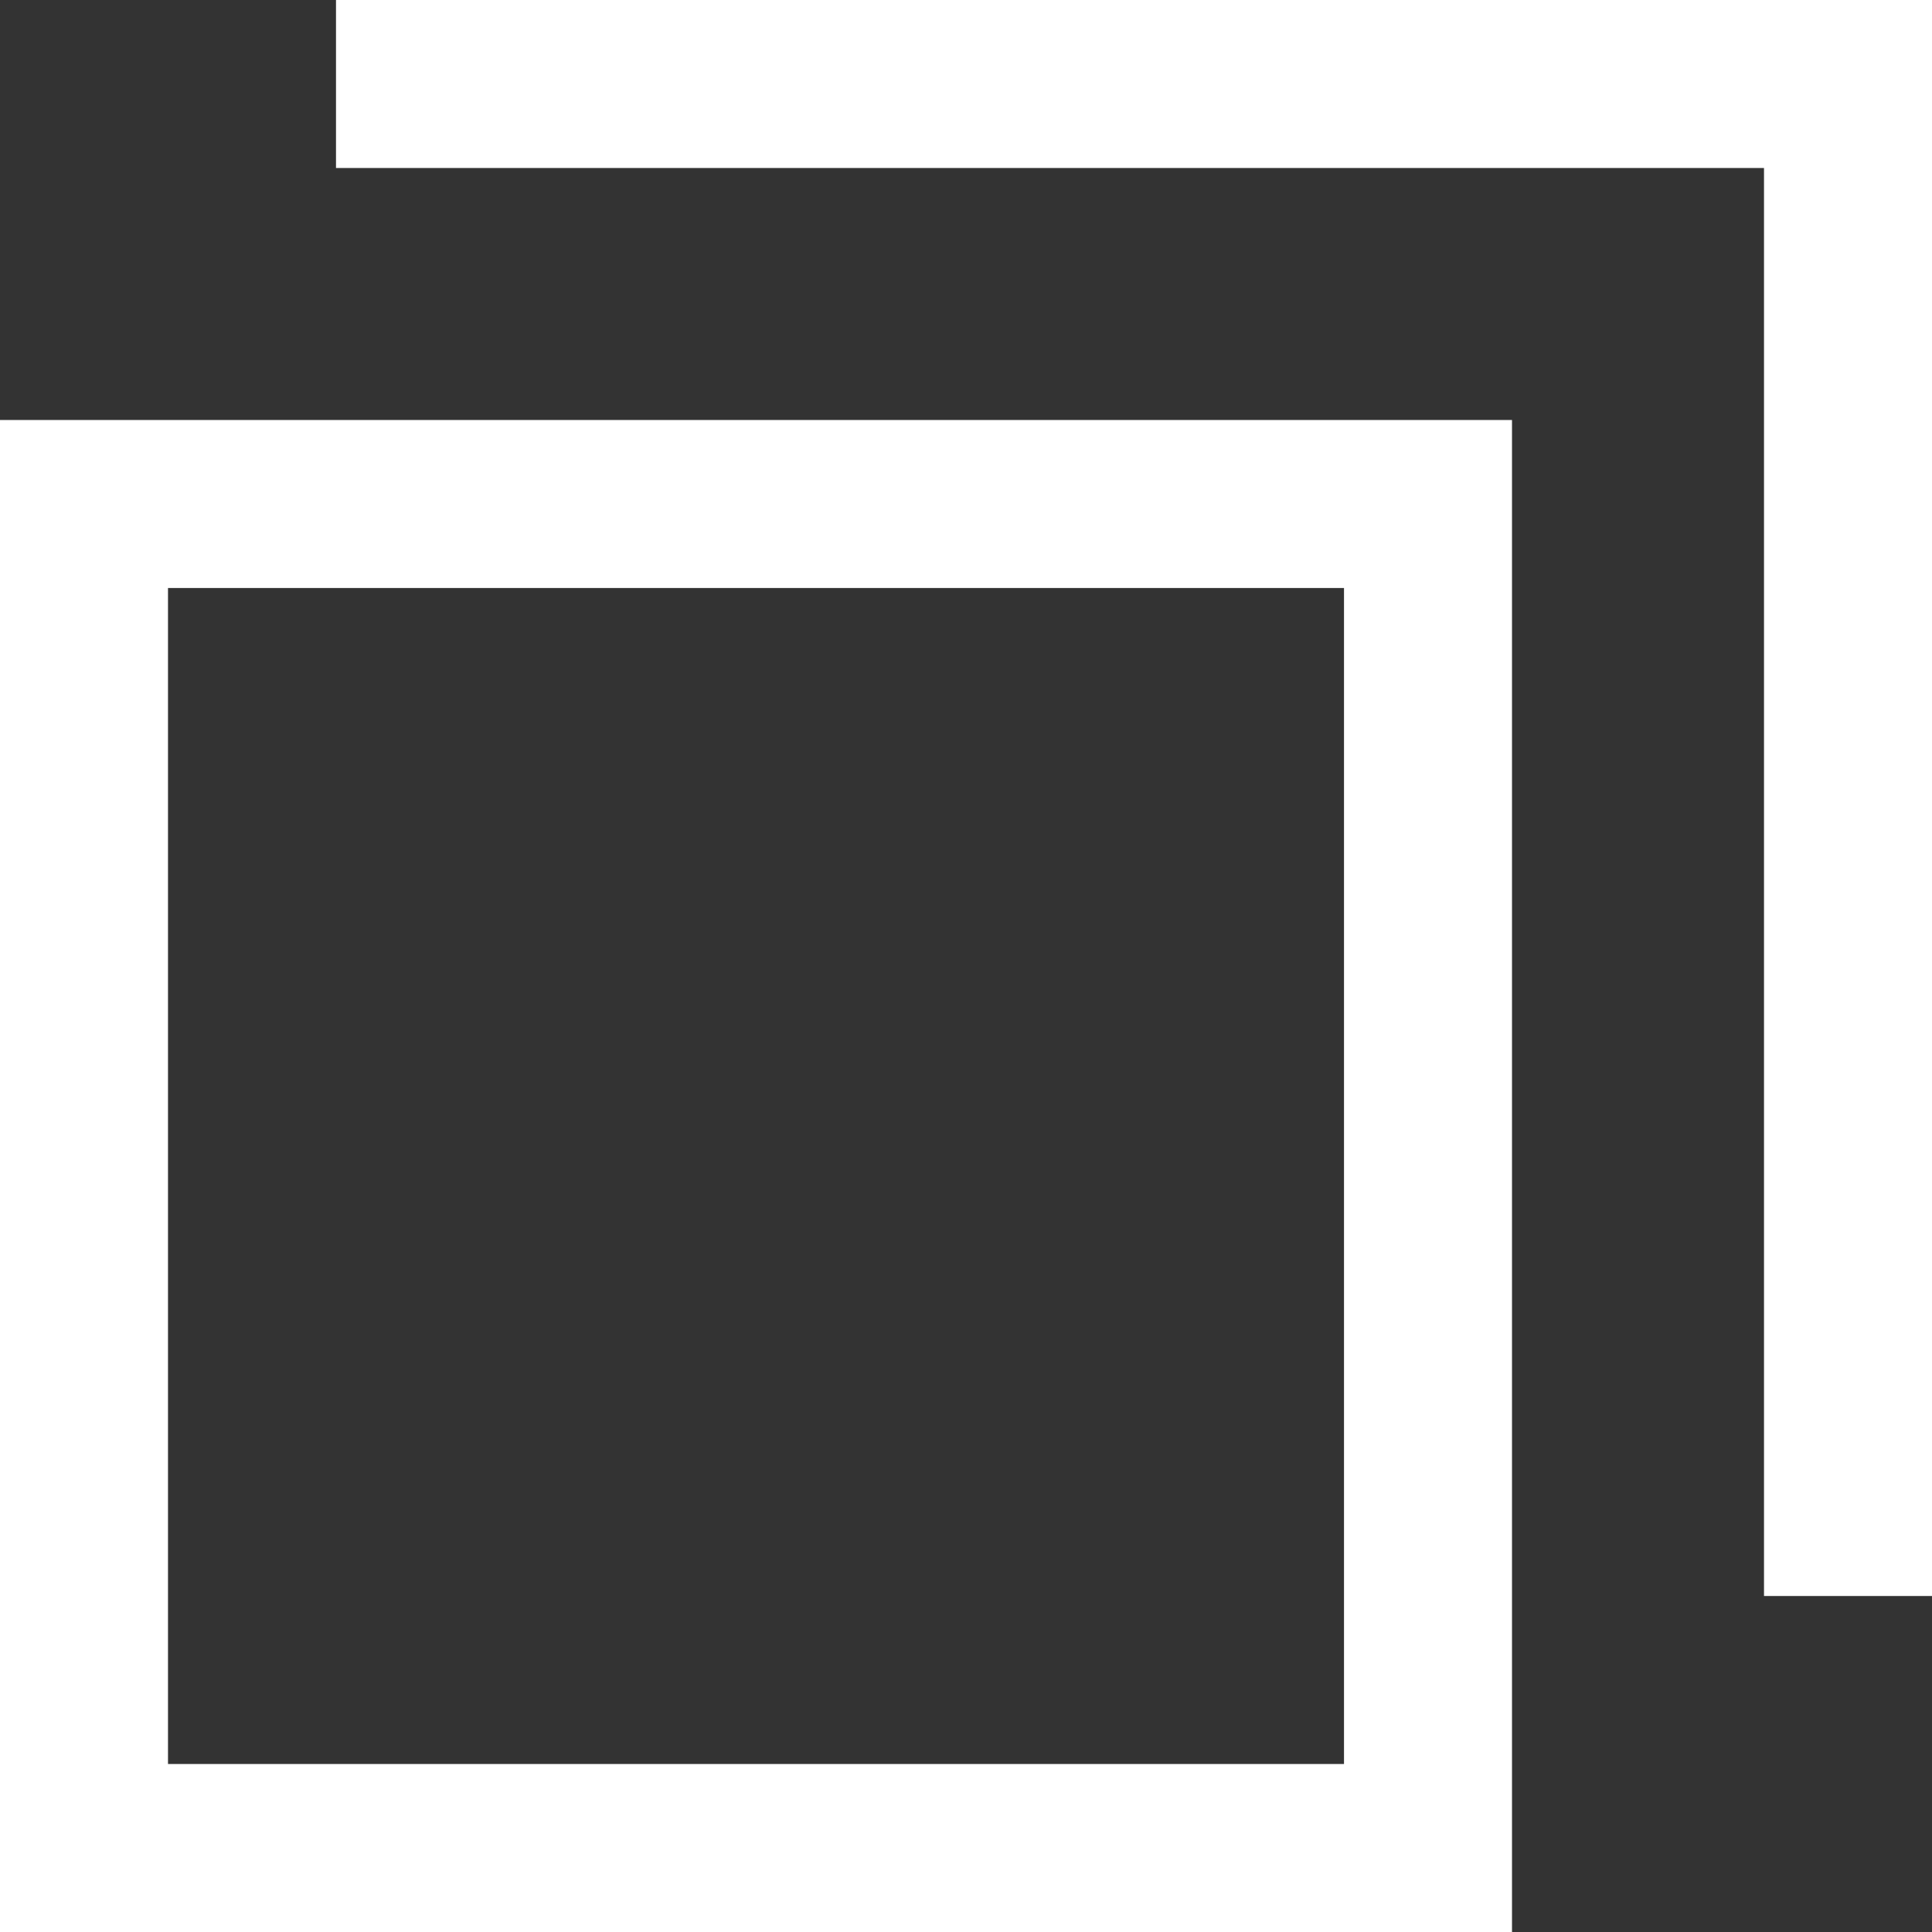
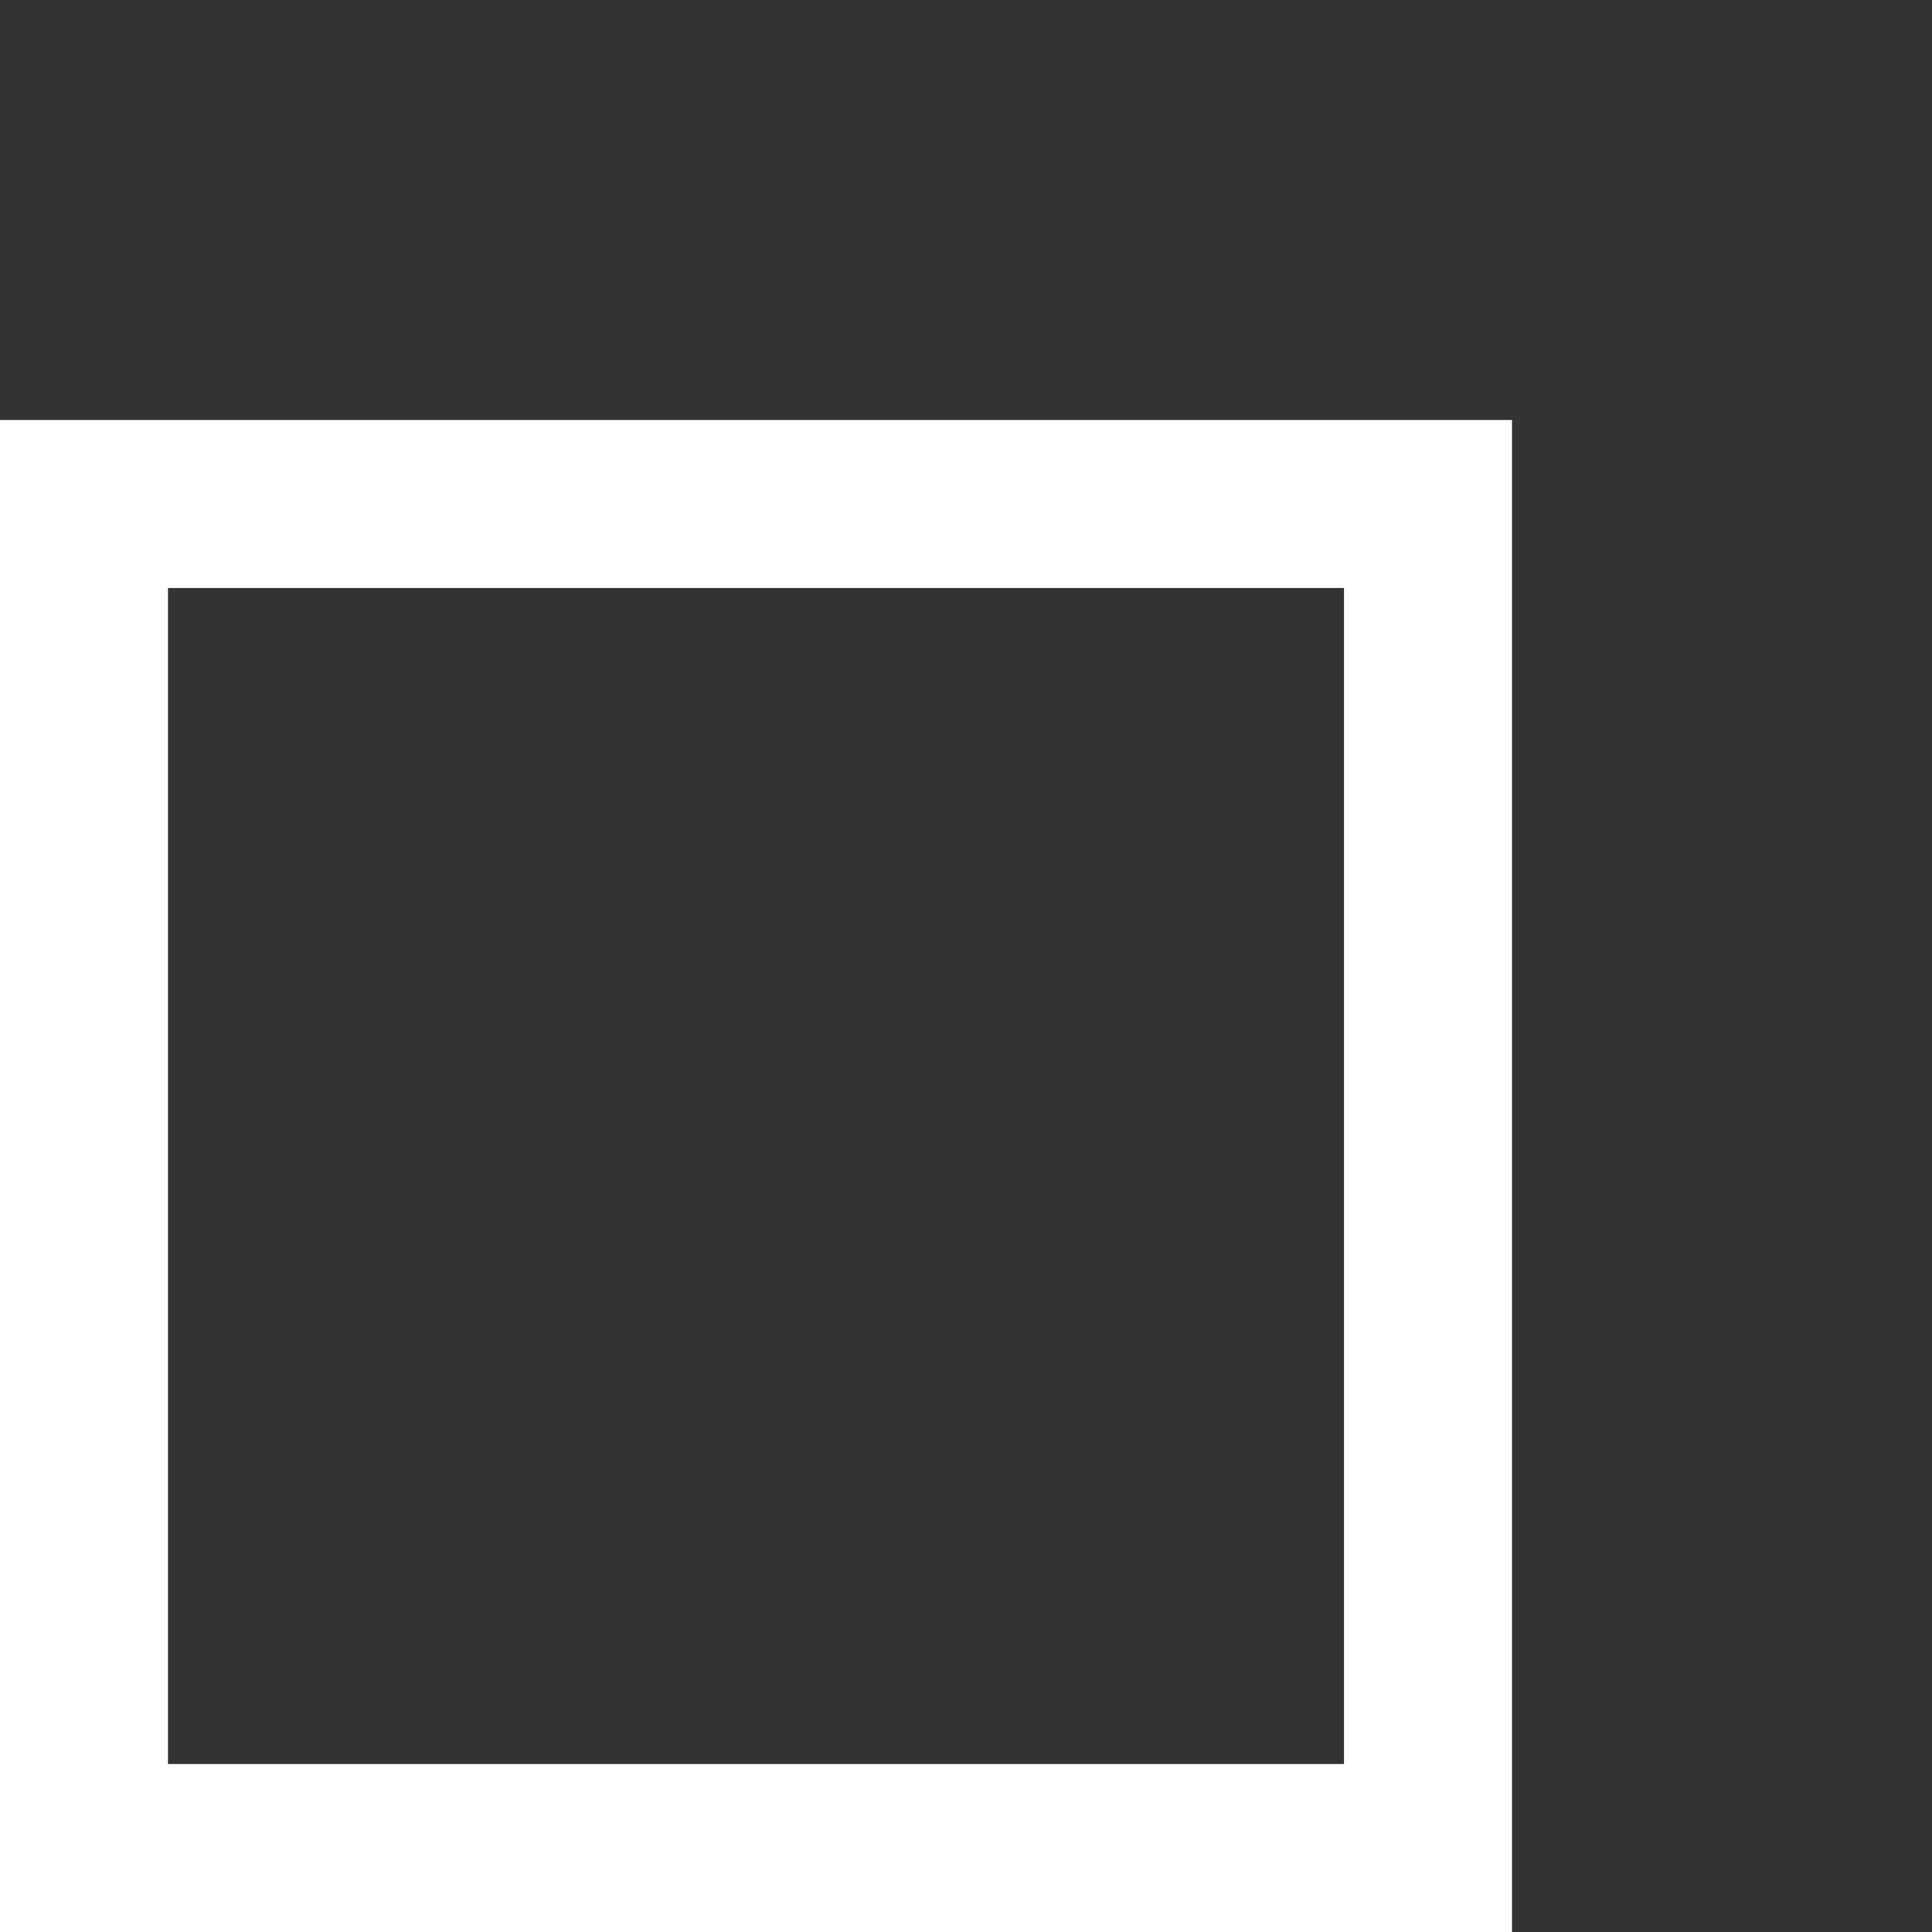
<svg xmlns="http://www.w3.org/2000/svg" width="11.5" height="11.5" viewBox="0 0 11.5 11.5">
  <rect x="0" y="0" width="11.5" height="11.5" fill="#333333" stroke="none" />
  <g id="グループ_3800" data-name="グループ 3800" transform="translate(-763 -5270.5)">
    <g id="長方形_1989" data-name="長方形 1989" transform="translate(763 5273)" fill="none" stroke="#fff" stroke-width="1">
      <rect width="9" height="9" stroke="none" />
      <rect x="0.5" y="0.5" width="8" height="8" fill="none" />
    </g>
-     <path id="パス_6068" data-name="パス 6068" d="M766.5,5270.307h9v9" transform="translate(-1.5 0.693)" fill="none" stroke="#fff" stroke-width="1" />
  </g>
</svg>